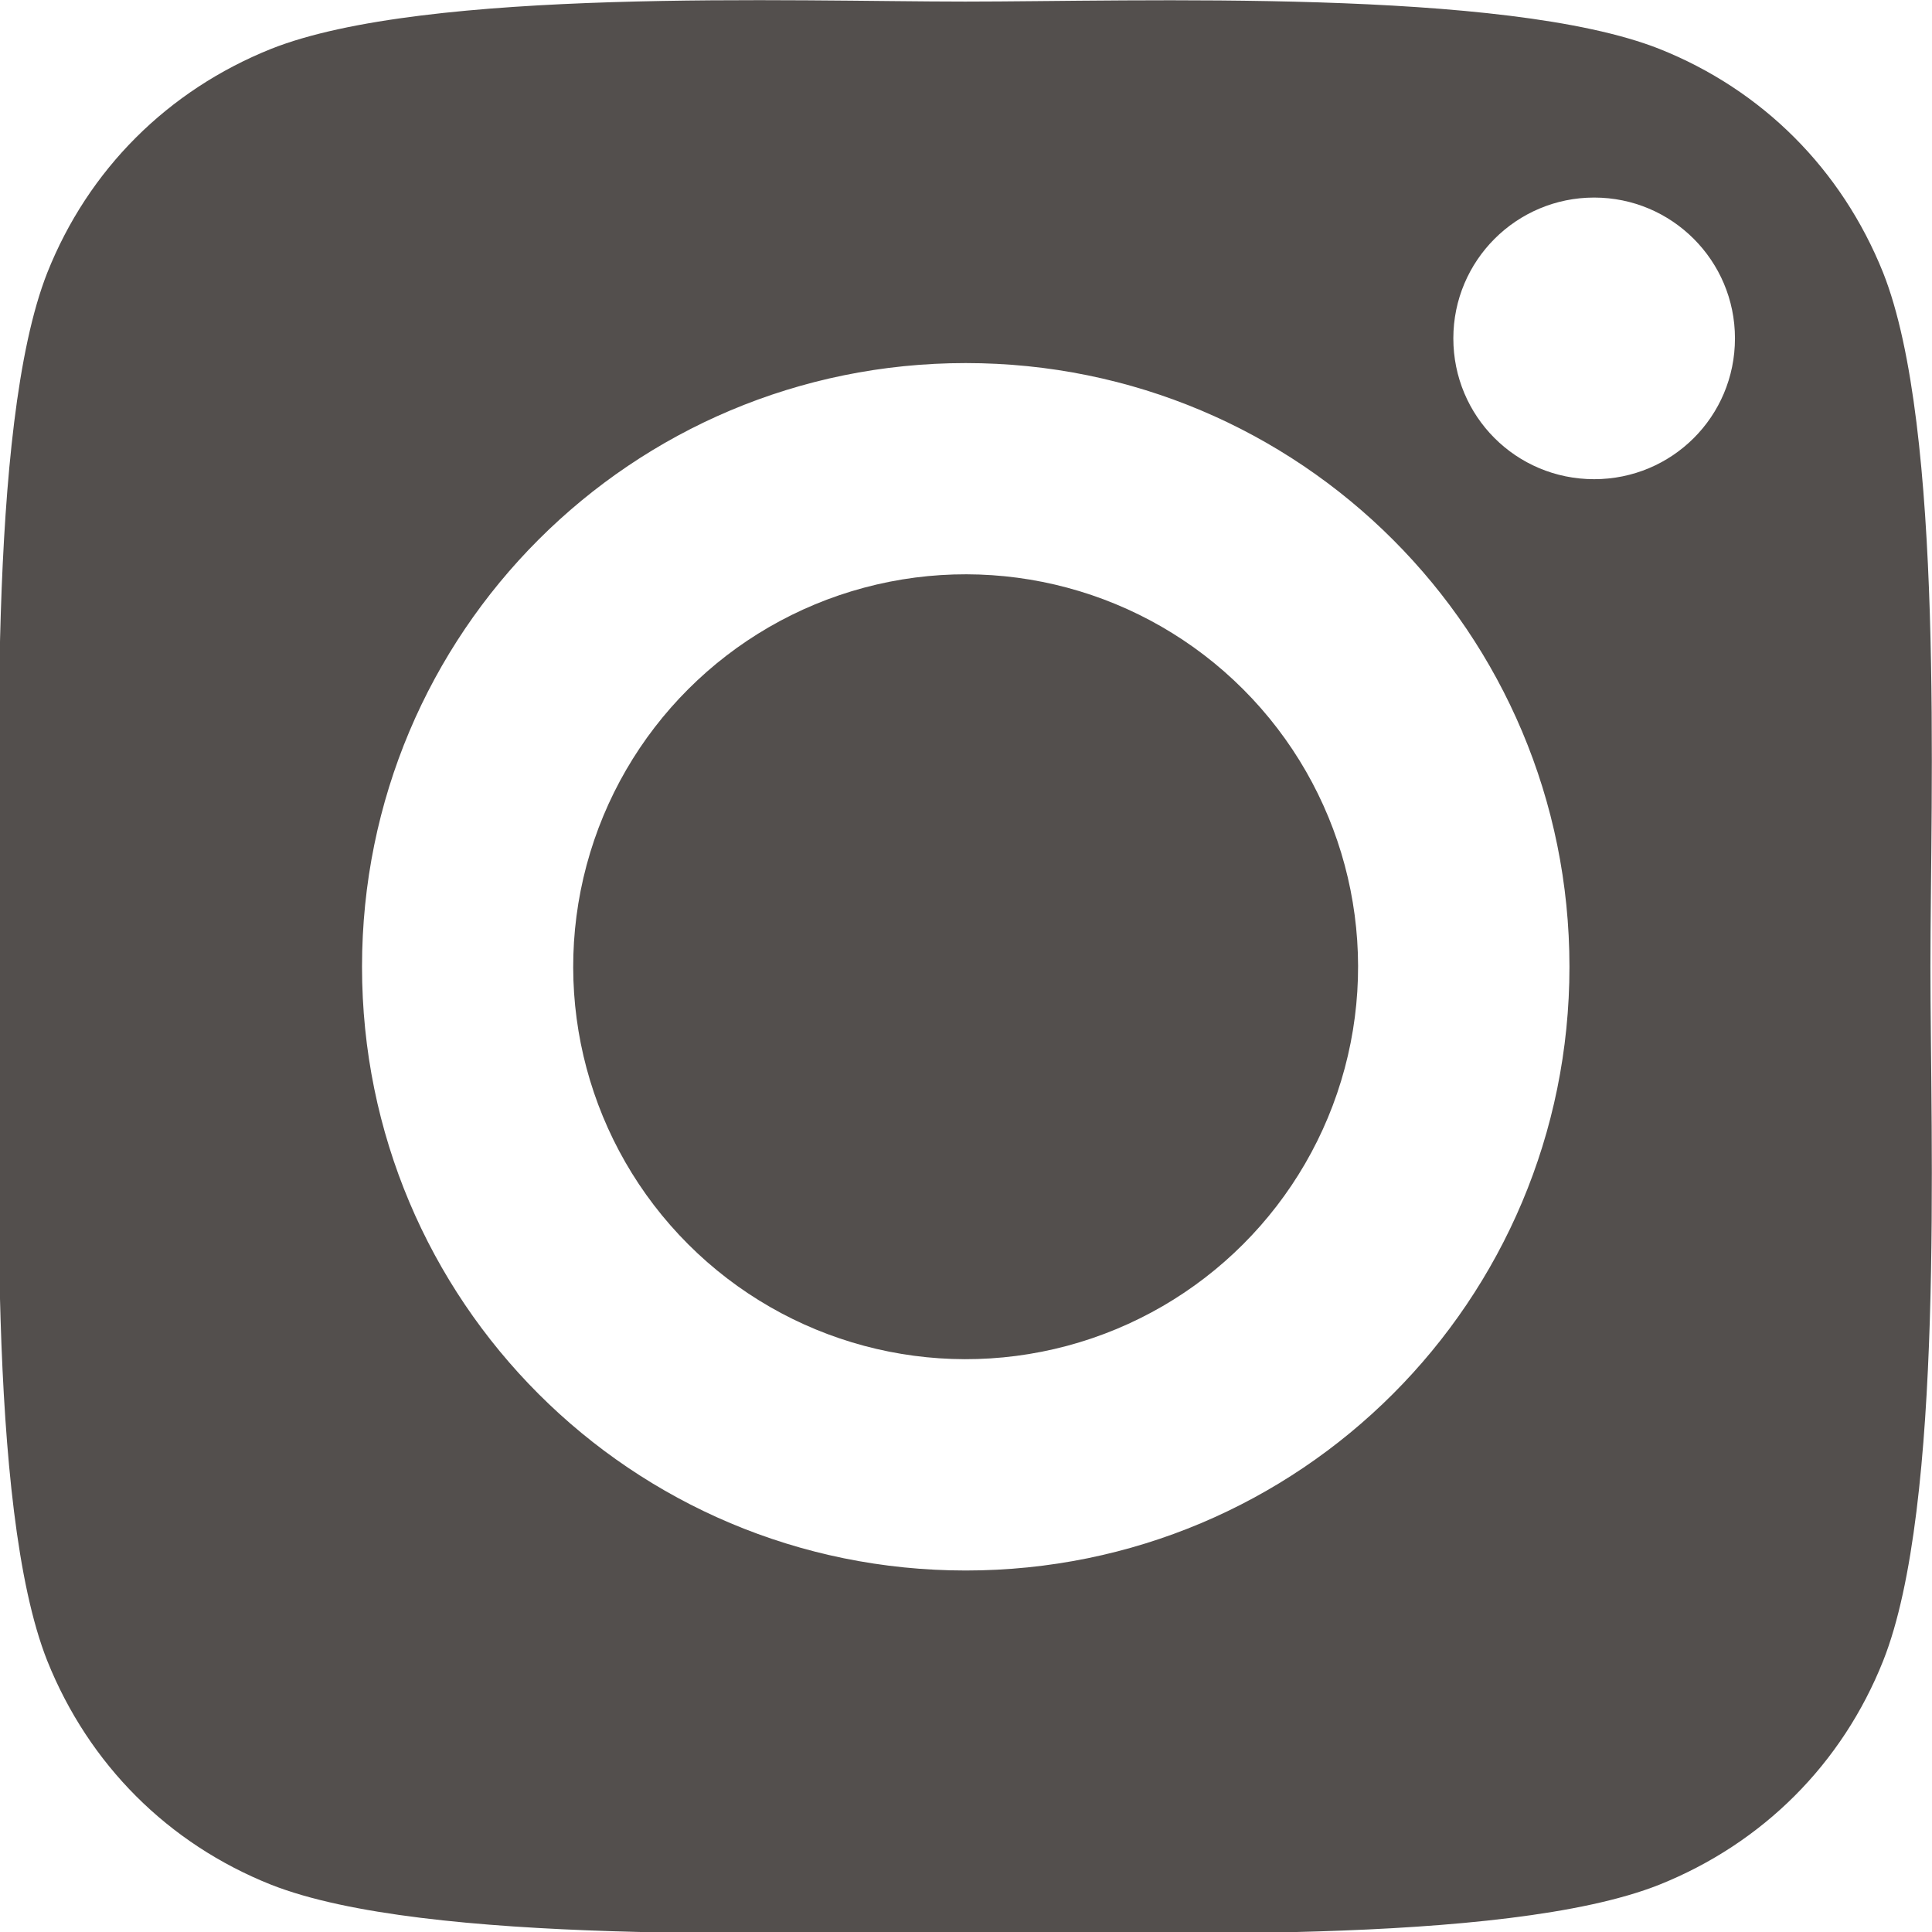
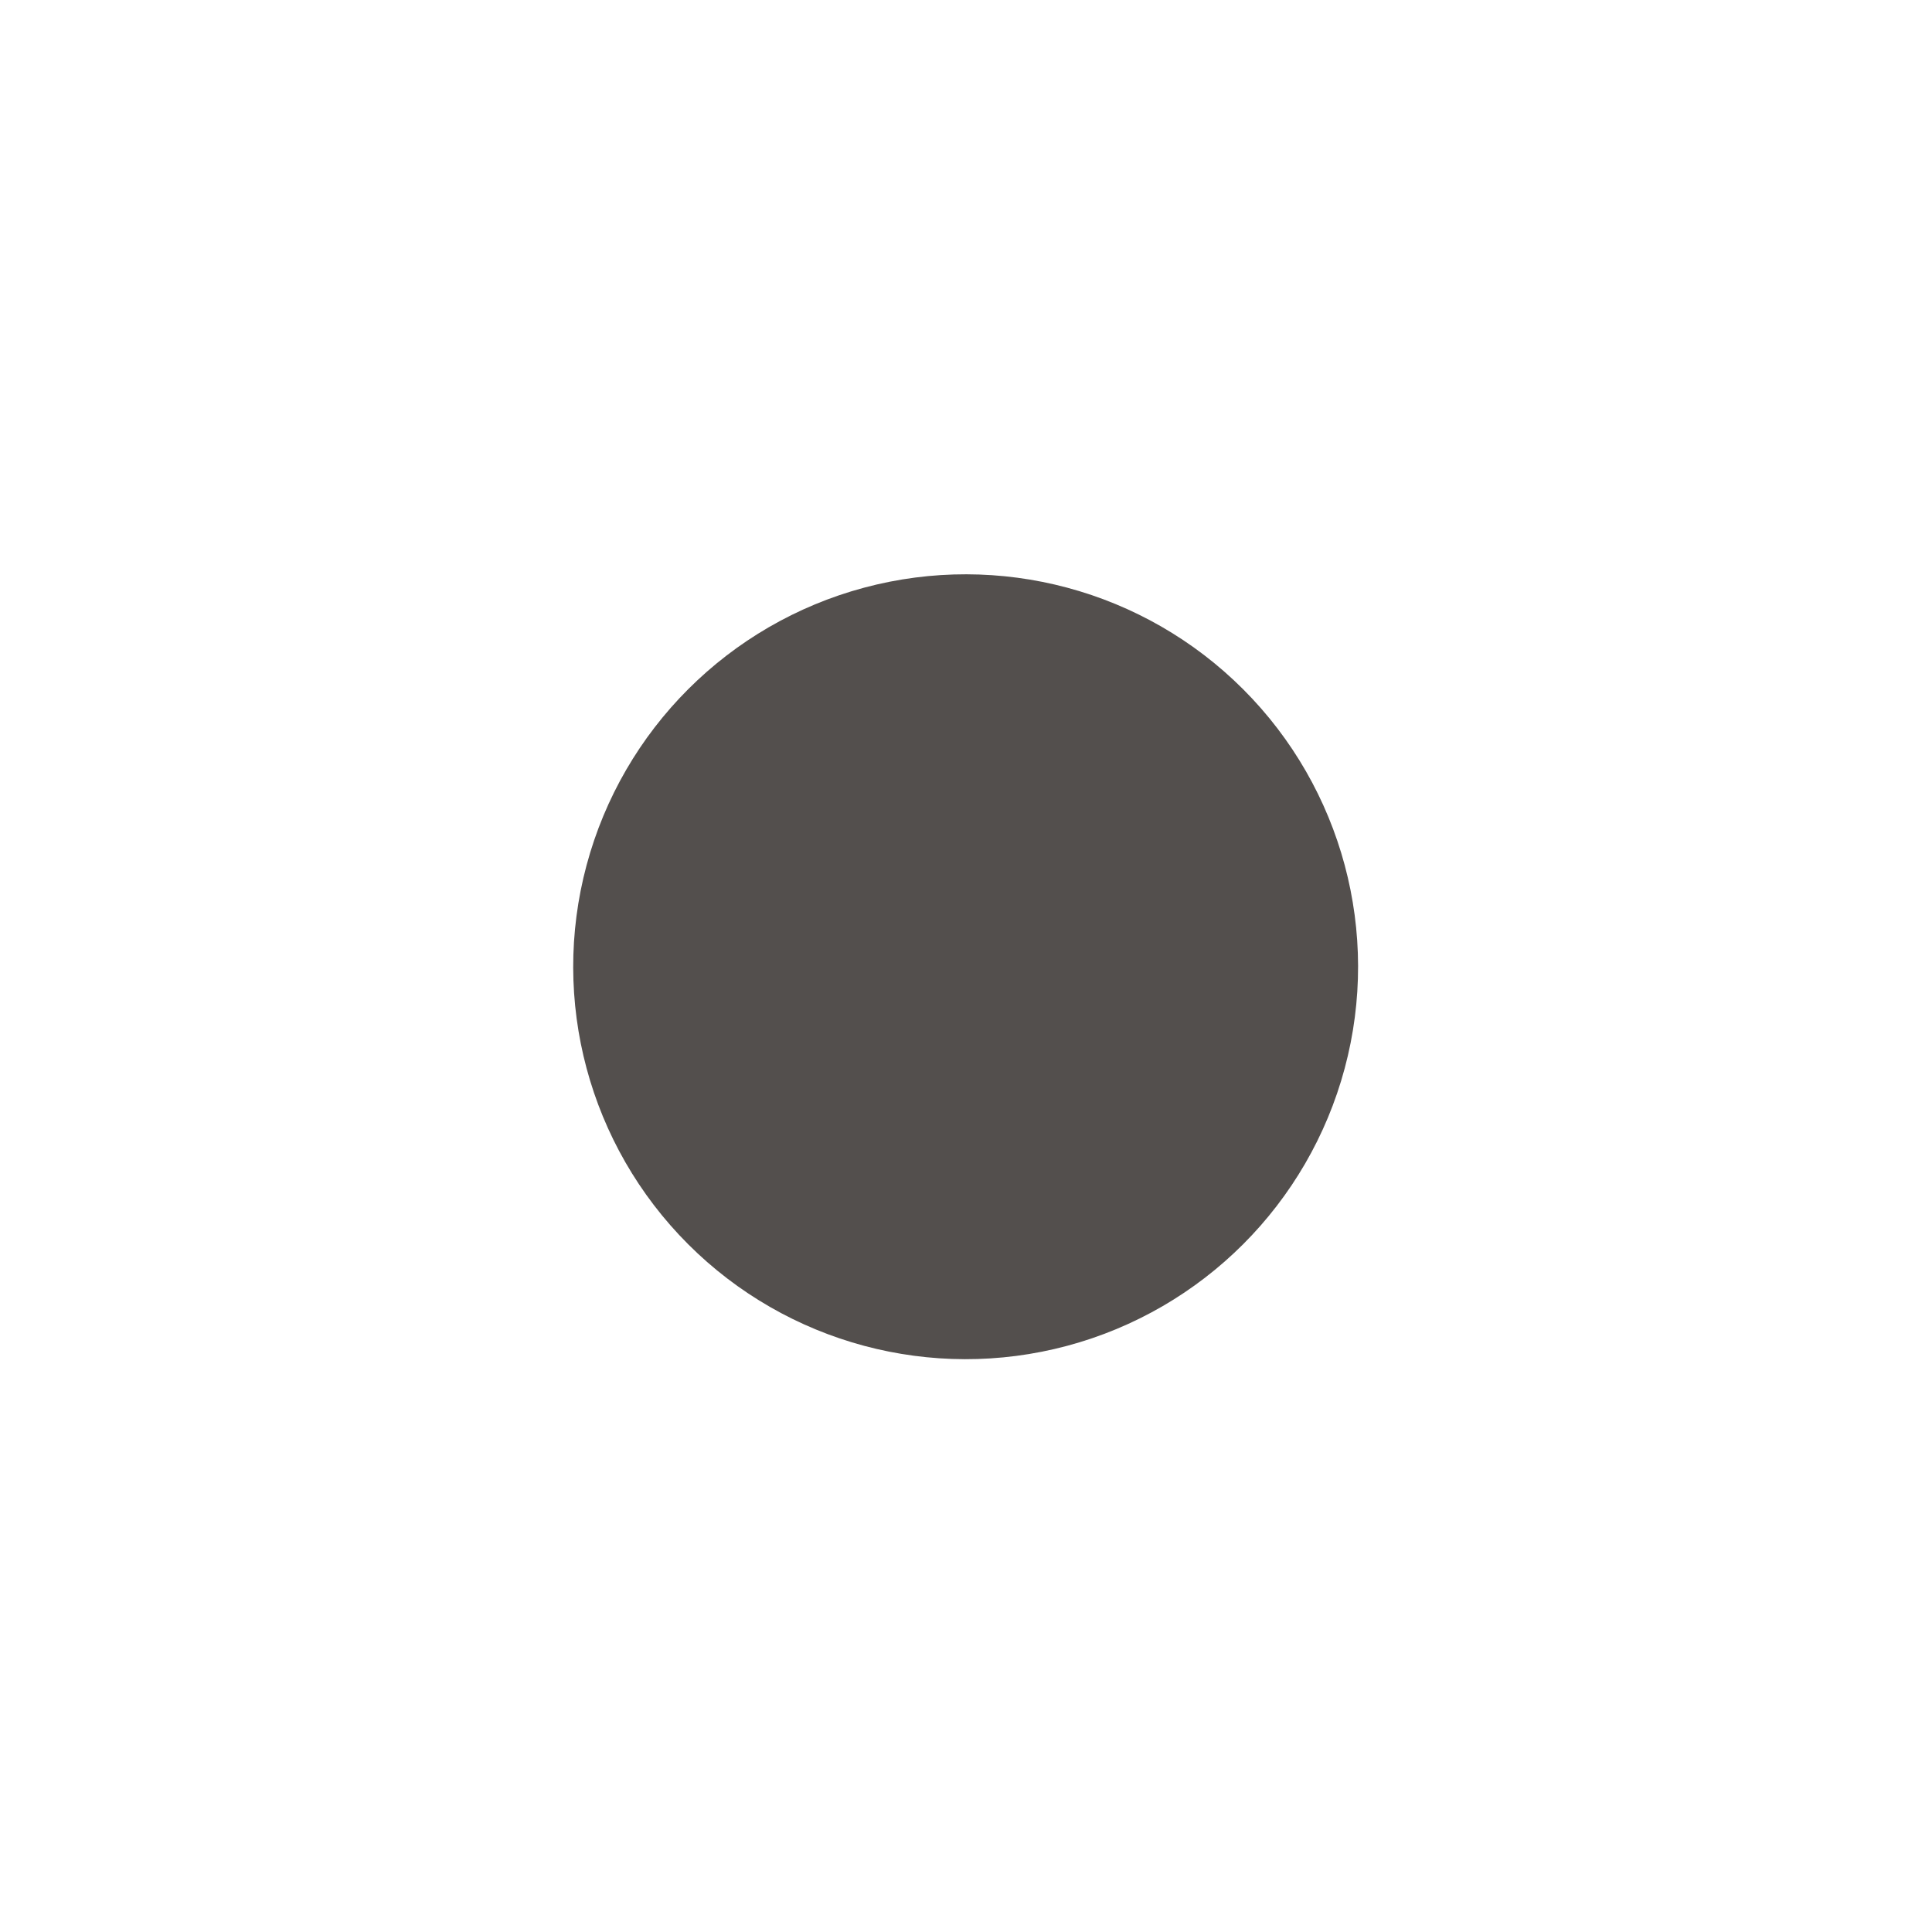
<svg xmlns="http://www.w3.org/2000/svg" version="1.1" id="Layer_2" x="0px" y="0px" viewBox="0 0 367.7 367.7" style="enable-background:new 0 0 367.7 367.7;" xml:space="preserve">
  <style type="text/css">
	.st0{fill:none;}
	.st1{fill:#534f4d;}
</style>
  <g>
-     <path class="st0" d="M183.8,69.1c-63.6,0-114.9,51.3-114.9,114.9s51.3,114.9,114.9,114.9S298.7,247.6,298.7,184   S247.4,69.1,183.8,69.1z M183.8,258.7L183.8,258.7L183.8,258.7c-41.1,0-74.7-33.5-74.7-74.7c0-41.2,33.5-74.7,74.7-74.7   c41.2,0,74.7,33.5,74.7,74.7C258.5,225.2,224.9,258.7,183.8,258.7z" />
-     <path class="st1" d="M358.4,51.9c-7.9-19.7-23-34.8-42.6-42.6c-29.4-11.6-99.5-9-132.1-9c-32.6,0-102.6-2.7-132.1,9   C31.9,17.2,16.8,32.3,9,51.9C-2.6,81.3,0,151.4,0,184c0,32.6-2.7,102.6,9,132.1c7.9,19.7,23,34.8,42.6,42.6   c29.4,11.6,99.5,9,132.1,9c32.6,0,102.6,2.7,132.1-9c19.7-7.9,34.8-23,42.6-42.6c11.7-29.4,9-99.5,9-132.1   C367.4,151.4,370.1,81.4,358.4,51.9z M183.8,298.9c-63.6,0-114.9-51.3-114.9-114.9S120.2,69.1,183.8,69.1S298.7,120.4,298.7,184   S247.4,298.9,183.8,298.9z M303.4,91.2c-14.9,0-26.8-12-26.8-26.8s12-26.8,26.8-26.8s26.8,12,26.8,26.8   C330.2,79.3,318.2,91.2,303.4,91.2z" />
    <ellipse transform="matrix(0.707 -0.707 0.707 0.707 -76.252 183.85)" class="st1" cx="183.8" cy="184" rx="74.7" ry="74.7" />
  </g>
</svg>